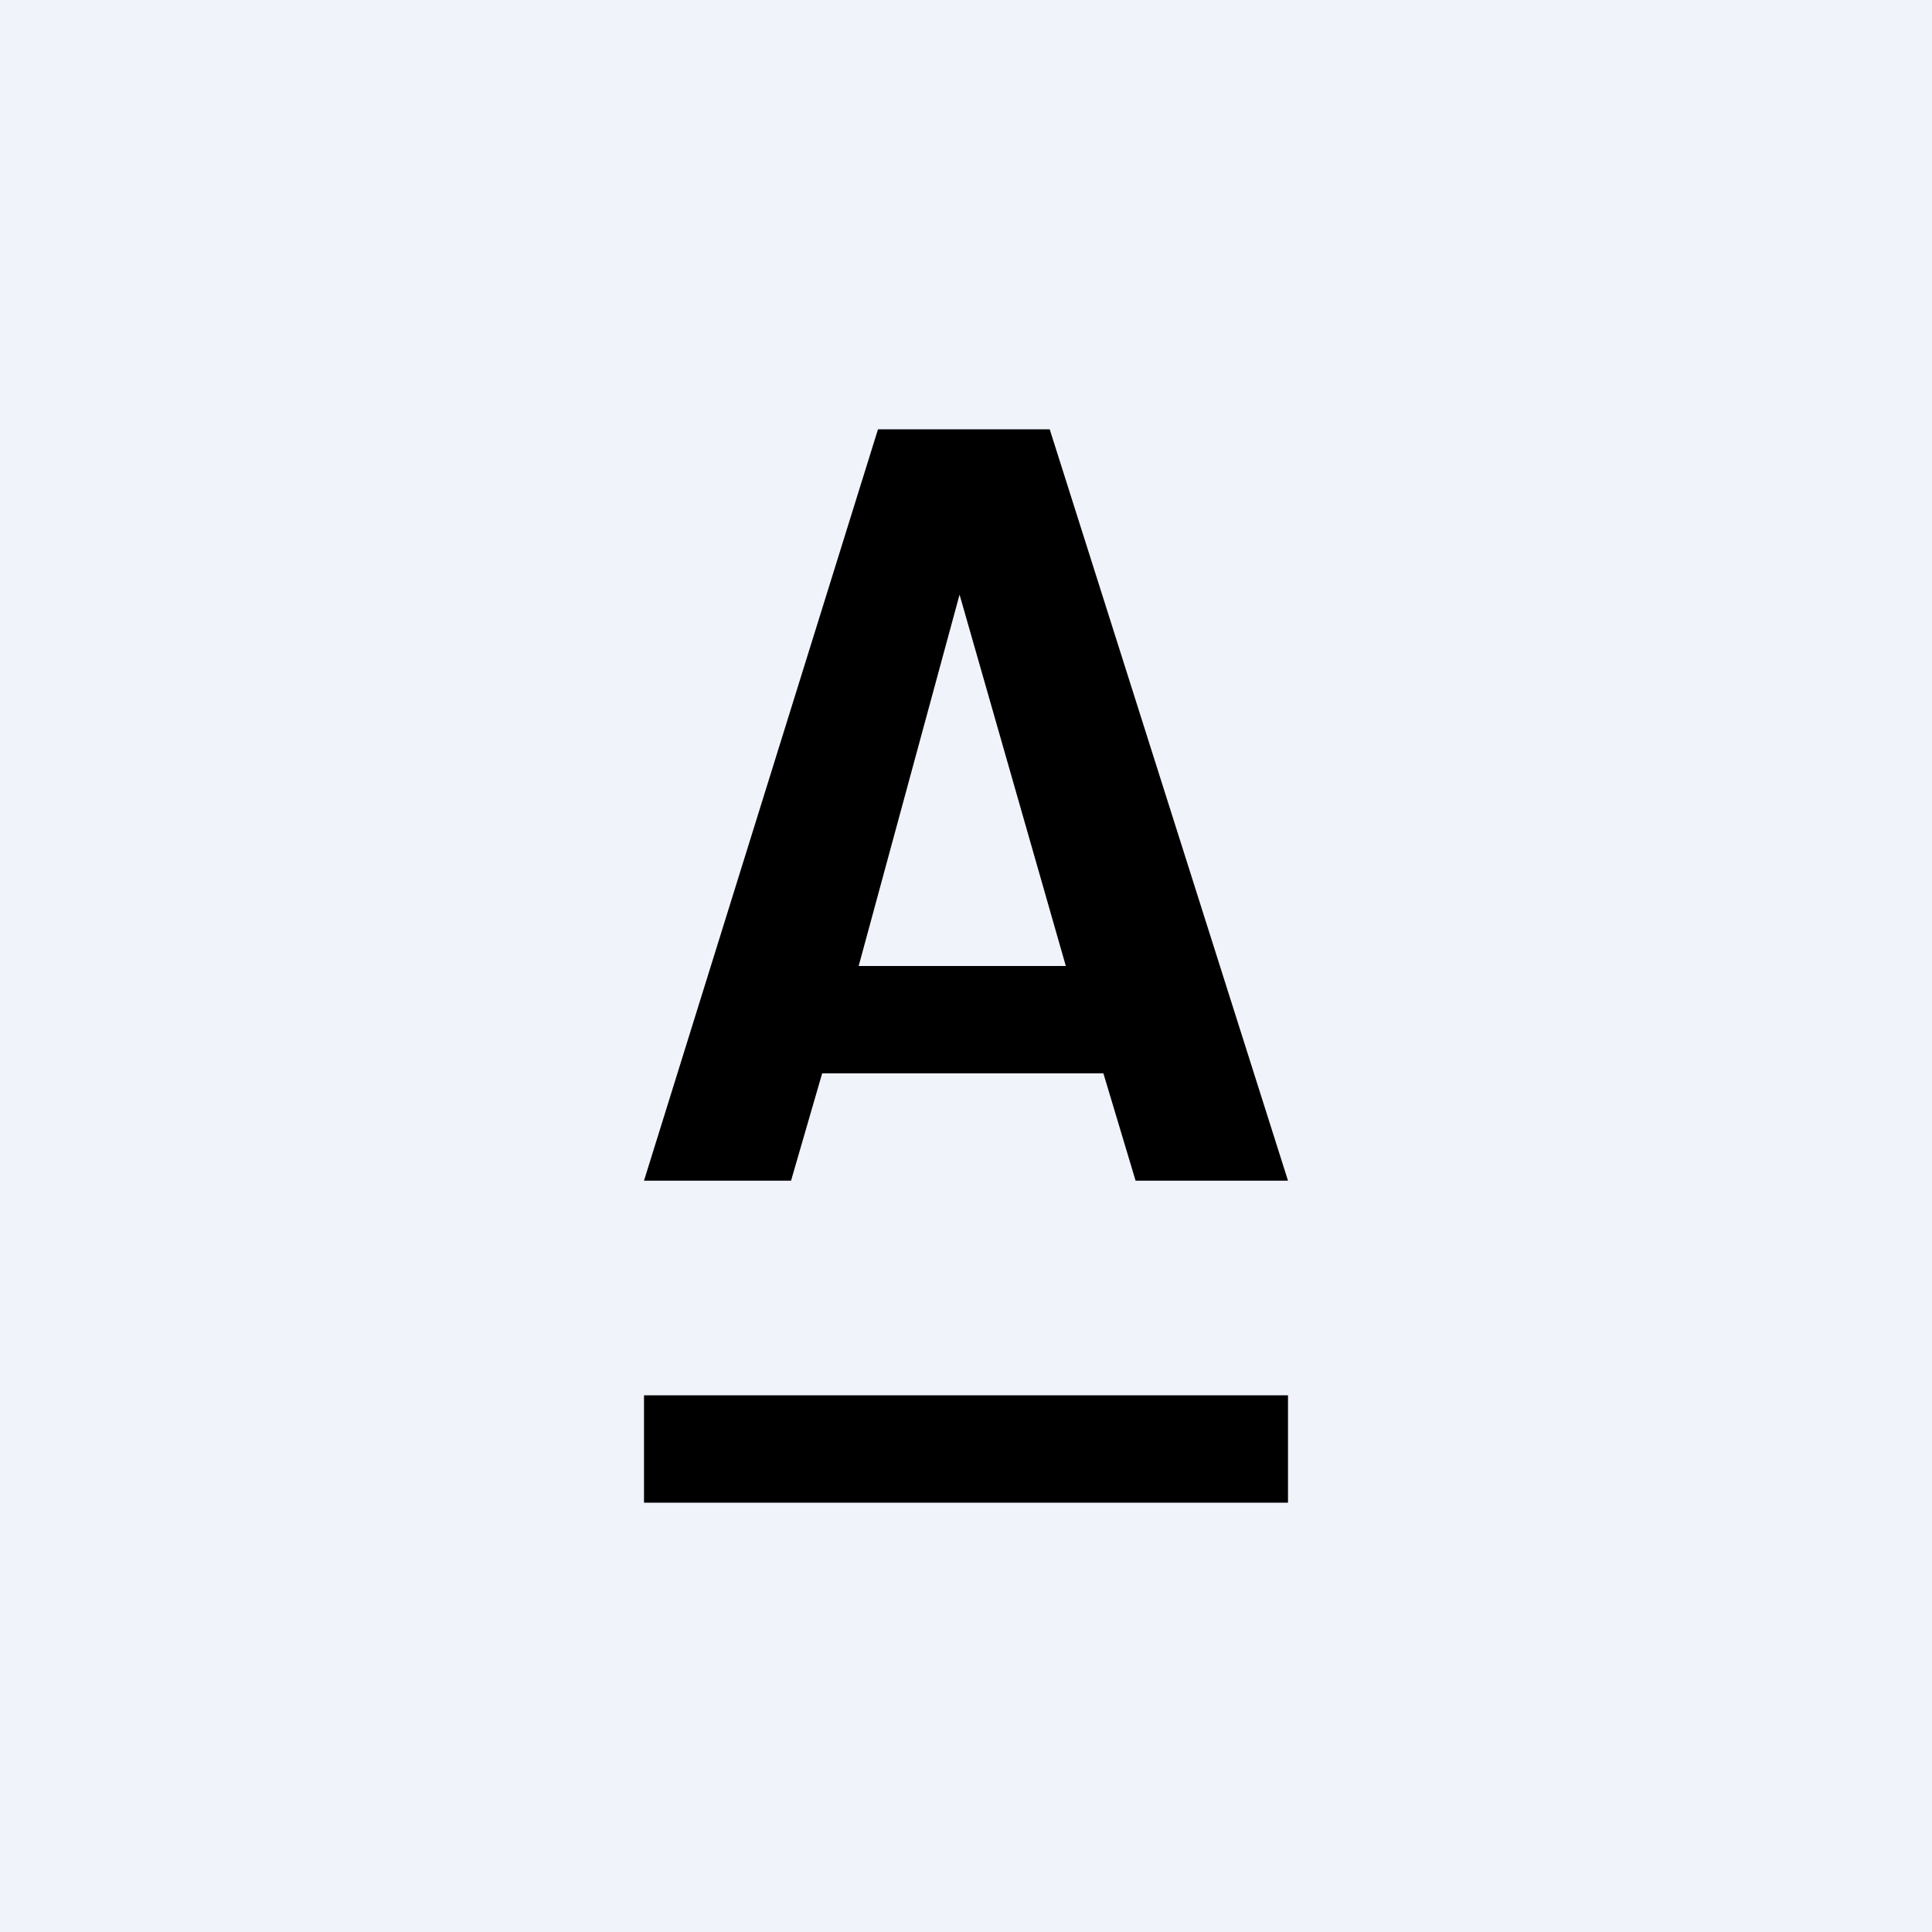
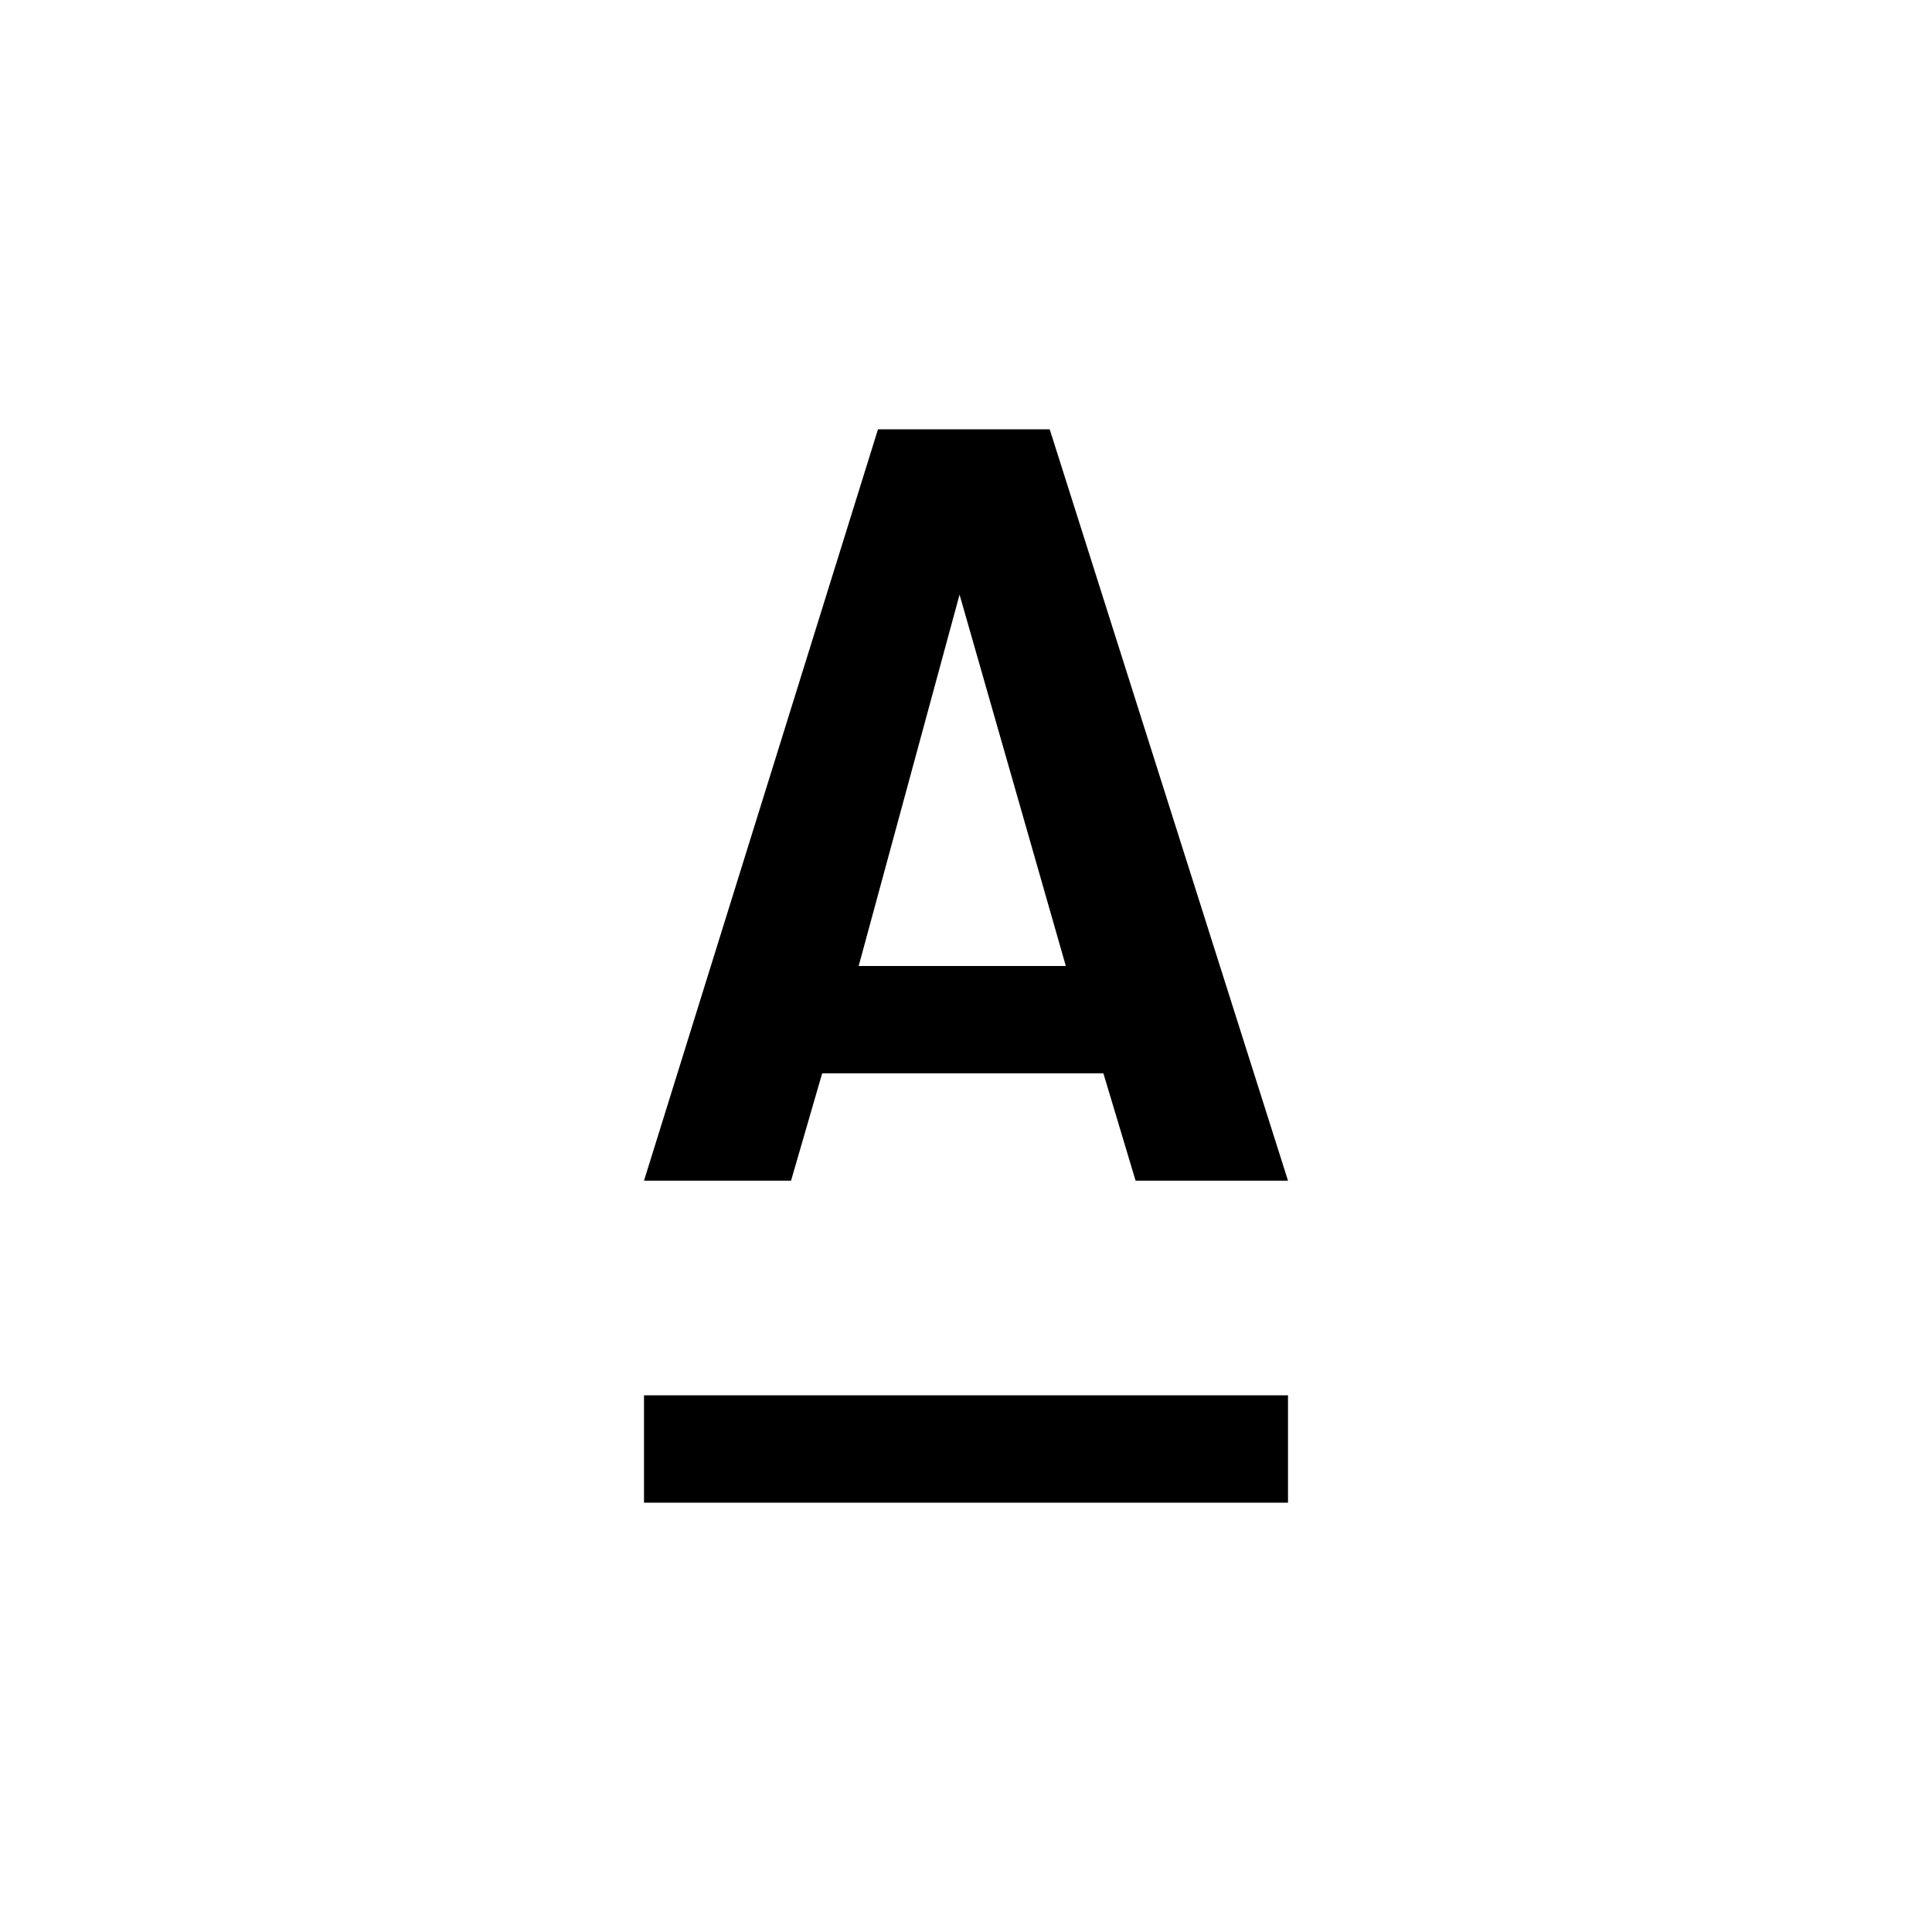
<svg xmlns="http://www.w3.org/2000/svg" width="18" height="18" viewBox="0 0 18 18">
-   <path fill="#F0F3FA" d="M0 0h18v18H0z" />
  <path d="M12 13H6v1h6v-1ZM12 11h-1.42l-.3-1H7.66l-.29 1H6l2.18-7h1.6L12 11ZM9.93 9l-.99-3.46L8 9h1.94Z" />
</svg>